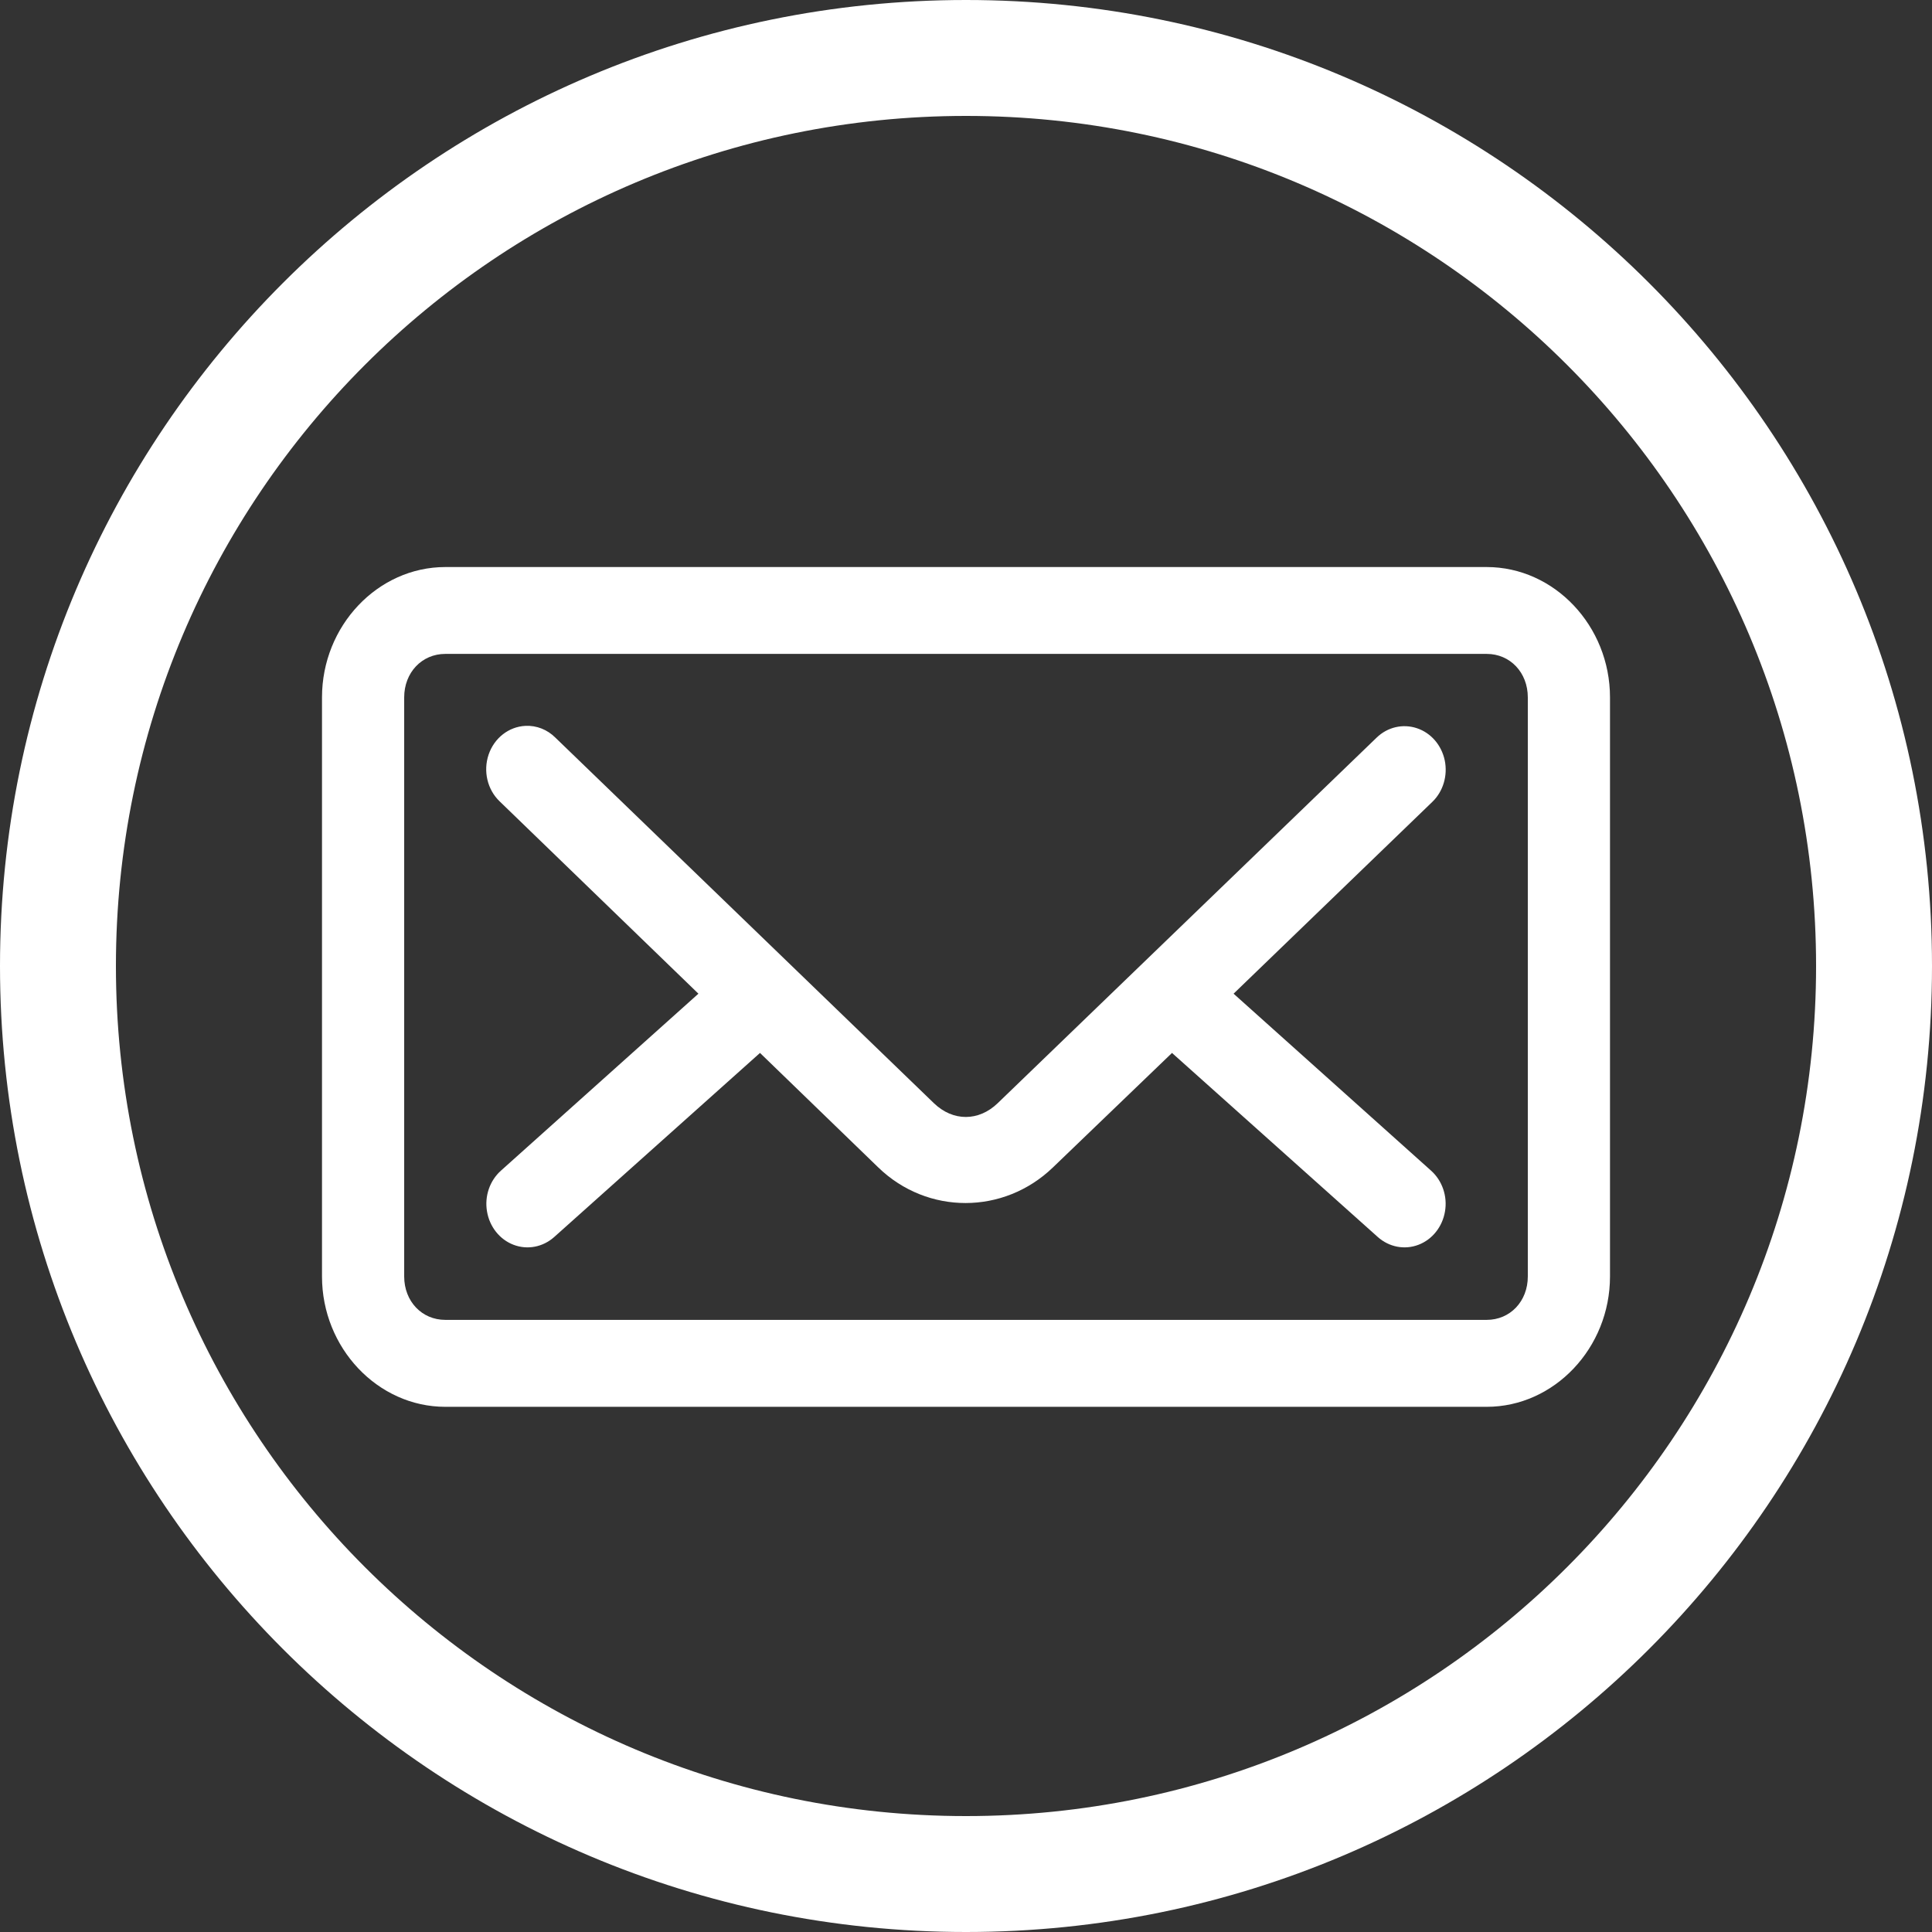
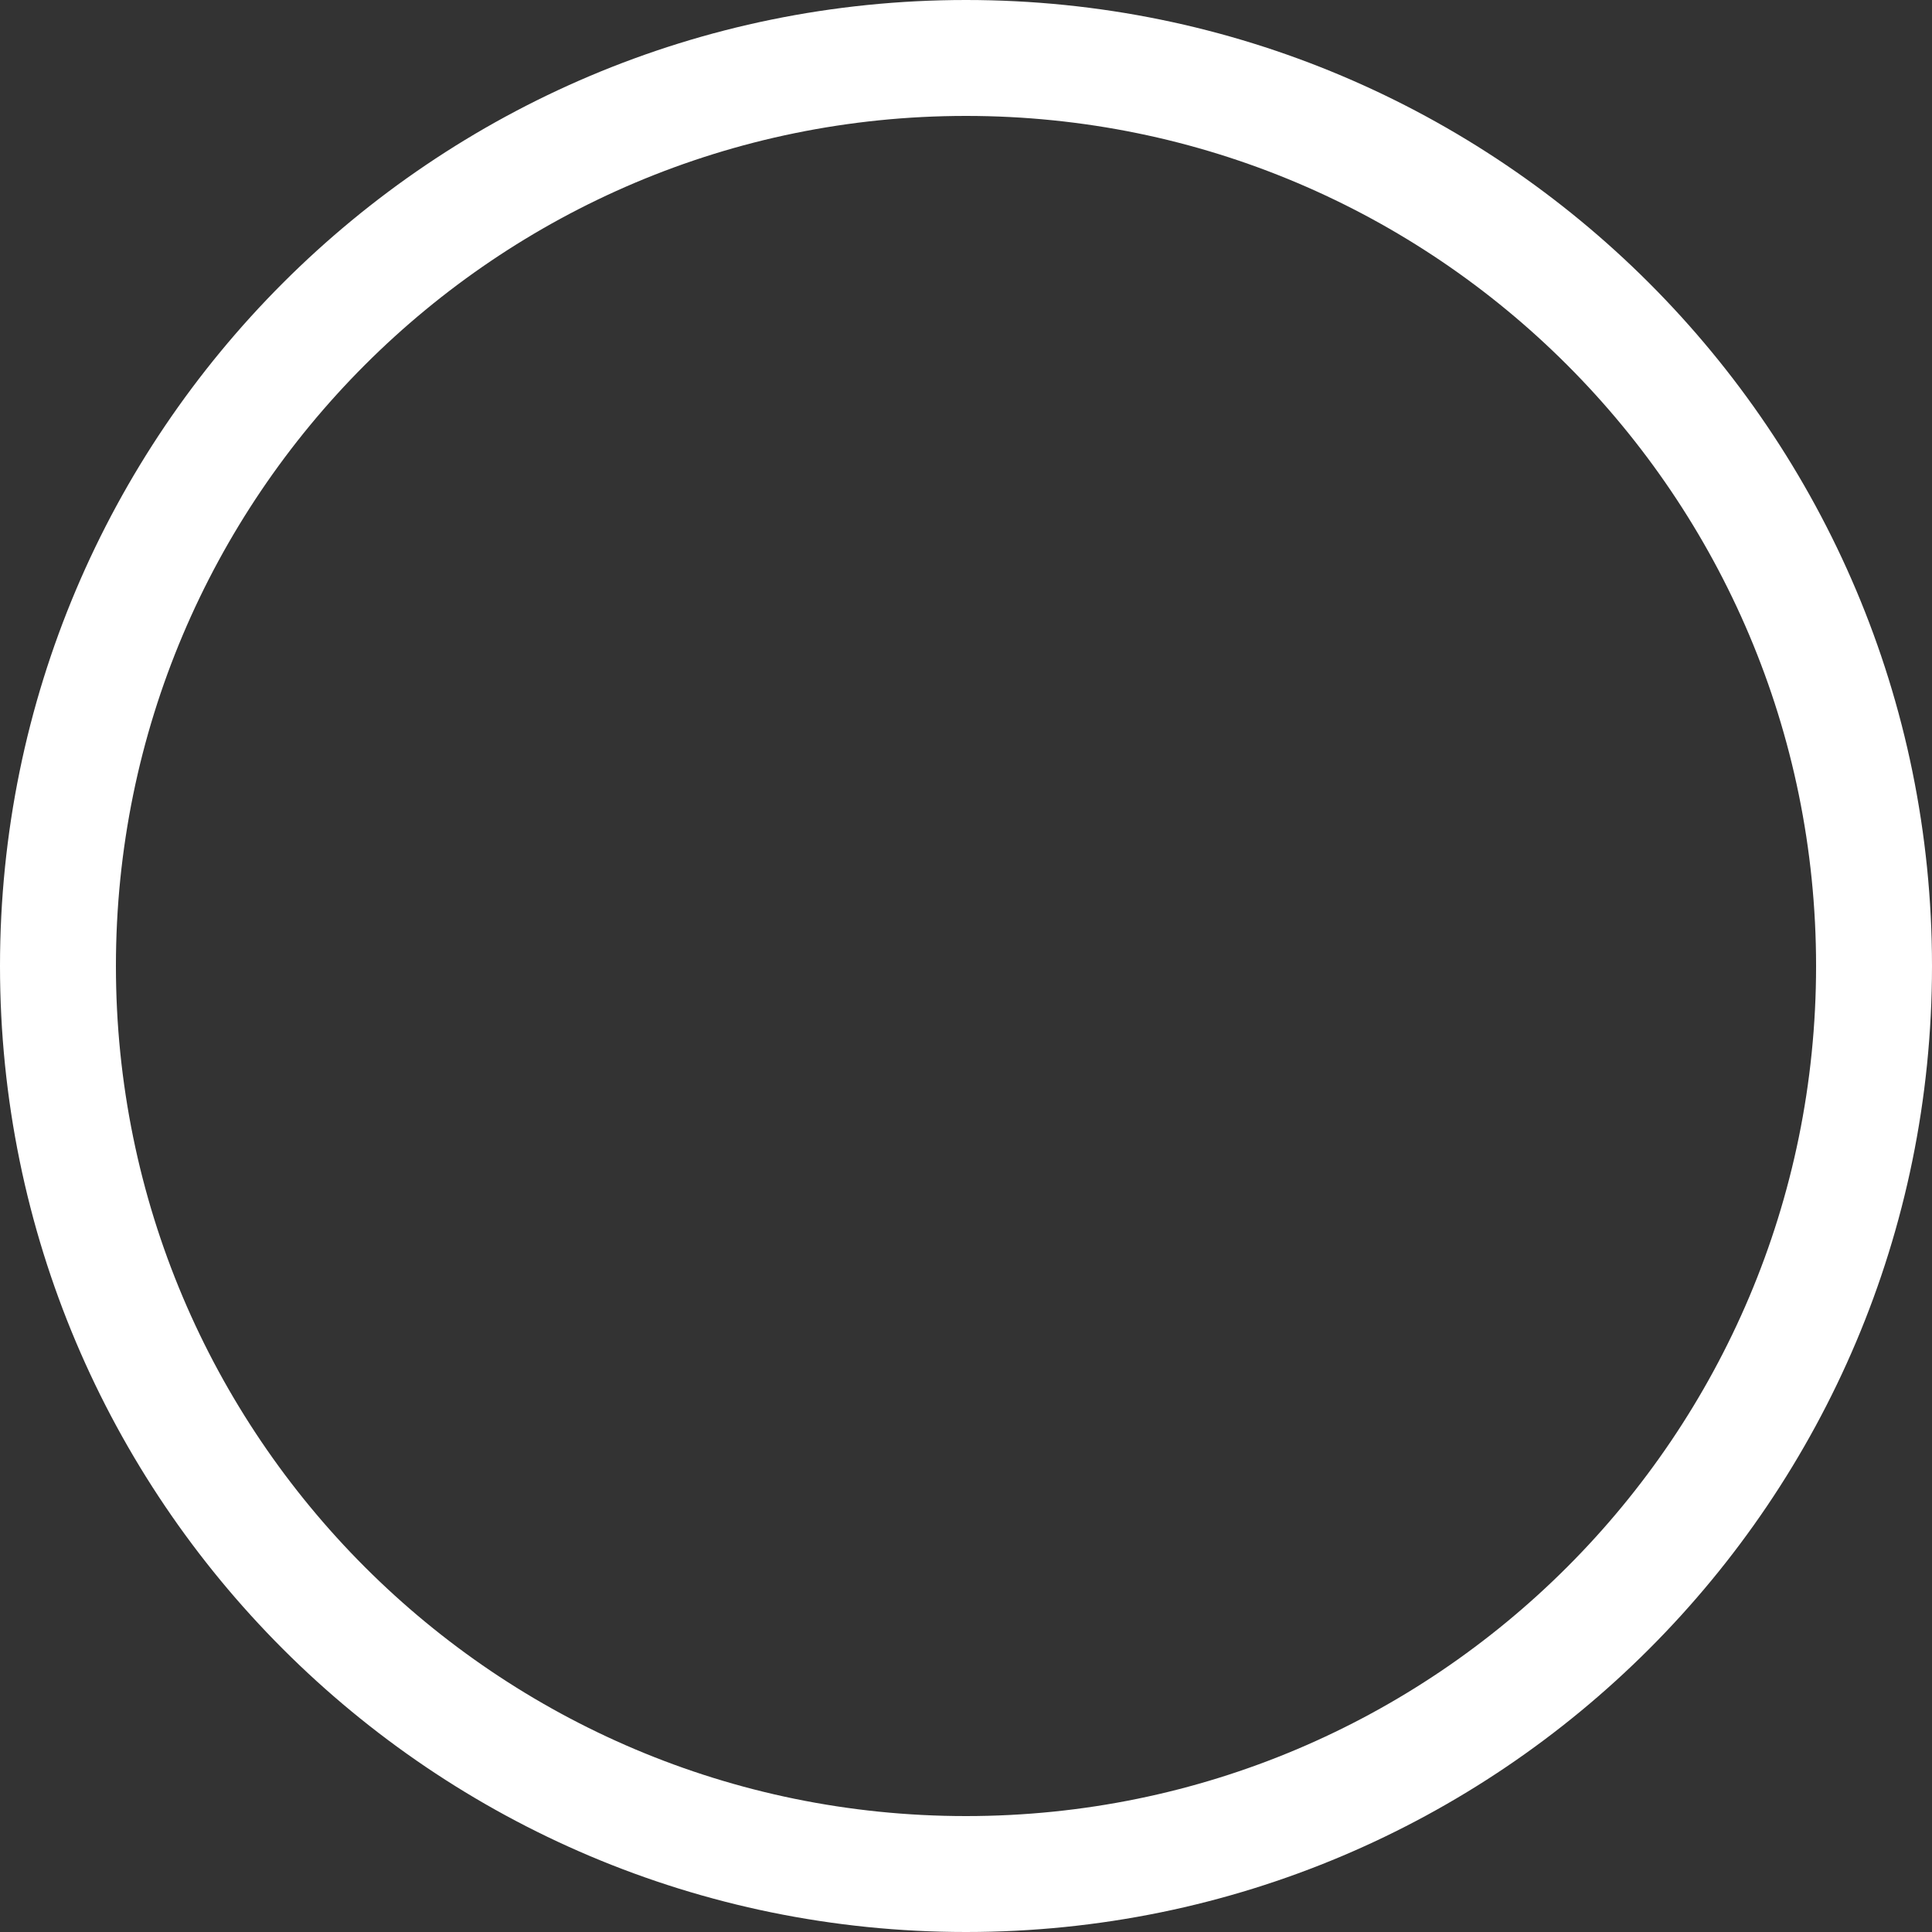
<svg xmlns="http://www.w3.org/2000/svg" role="img" aria-labelledby="email2" width="24px" height="24px" viewBox="0 0 24 24" version="1.1">
  <rect x="0" y="0" width="24" height="24" fill="#333333" stroke="none" />
  <title id="email2">Email</title>
  <desc>Created with Sketch.</desc>
  <defs />
  <g id="Page-1" stroke="none" stroke-width="1" fill="none" fill-rule="evenodd">
    <g id="EMAIL" fill="#FFFFFF">
      <g id="email">
        <path d="M12,24 C18.627,24 24,18.627 24,12 C24,5.373 18.627,0 12,0 C5.373,0 0,5.373 0,12 C0,18.627 5.373,24 12,24 L12,24 Z M12,22.56 C17.832,22.56 22.56,17.832 22.56,12 C22.56,6.168 17.832,1.44 12,1.44 C6.168,1.44 1.44,6.168 1.44,12 C1.44,17.832 6.168,22.56 12,22.56 L12,22.56 Z" id="Twitter" />
      </g>
-       <path d="M5.532,7.044 C4.692,7.044 4,7.775 4,8.663 L4,15.857 C4,16.744 4.692,17.476 5.532,17.476 L18.468,17.476 C19.308,17.476 20,16.744 20,15.857 L20,8.663 C20,7.775 19.308,7.044 18.468,7.044 L5.532,7.044 L5.532,7.044 Z M5.532,8.123 L18.468,8.123 C18.76,8.123 18.979,8.355 18.979,8.663 L18.979,15.857 C18.979,16.165 18.76,16.396 18.468,16.396 L5.532,16.396 C5.24,16.396 5.021,16.165 5.021,15.857 L5.021,8.663 C5.021,8.355 5.24,8.123 5.532,8.123 L5.532,8.123 Z M6.527,9.017 C6.32,9.027 6.14,9.168 6.07,9.373 C6,9.579 6.054,9.809 6.207,9.955 L8.676,12.344 L6.223,14.542 C6.084,14.666 6.017,14.86 6.05,15.05 C6.082,15.24 6.208,15.398 6.379,15.463 C6.551,15.529 6.743,15.492 6.883,15.368 L9.441,13.08 L10.91,14.502 C11.52,15.093 12.469,15.091 13.08,14.502 L14.559,13.08 L17.117,15.368 C17.257,15.492 17.449,15.529 17.621,15.463 C17.792,15.398 17.918,15.24 17.95,15.05 C17.983,14.86 17.916,14.666 17.777,14.542 L15.324,12.344 L17.793,9.961 C17.928,9.831 17.986,9.634 17.947,9.445 C17.907,9.256 17.776,9.104 17.601,9.046 C17.427,8.988 17.236,9.032 17.101,9.163 L12.394,13.704 C12.157,13.933 11.837,13.932 11.601,13.704 L6.899,9.163 C6.799,9.063 6.664,9.01 6.527,9.017 L6.527,9.017 Z" id="Shape" />
    </g>
  </g>
</svg>